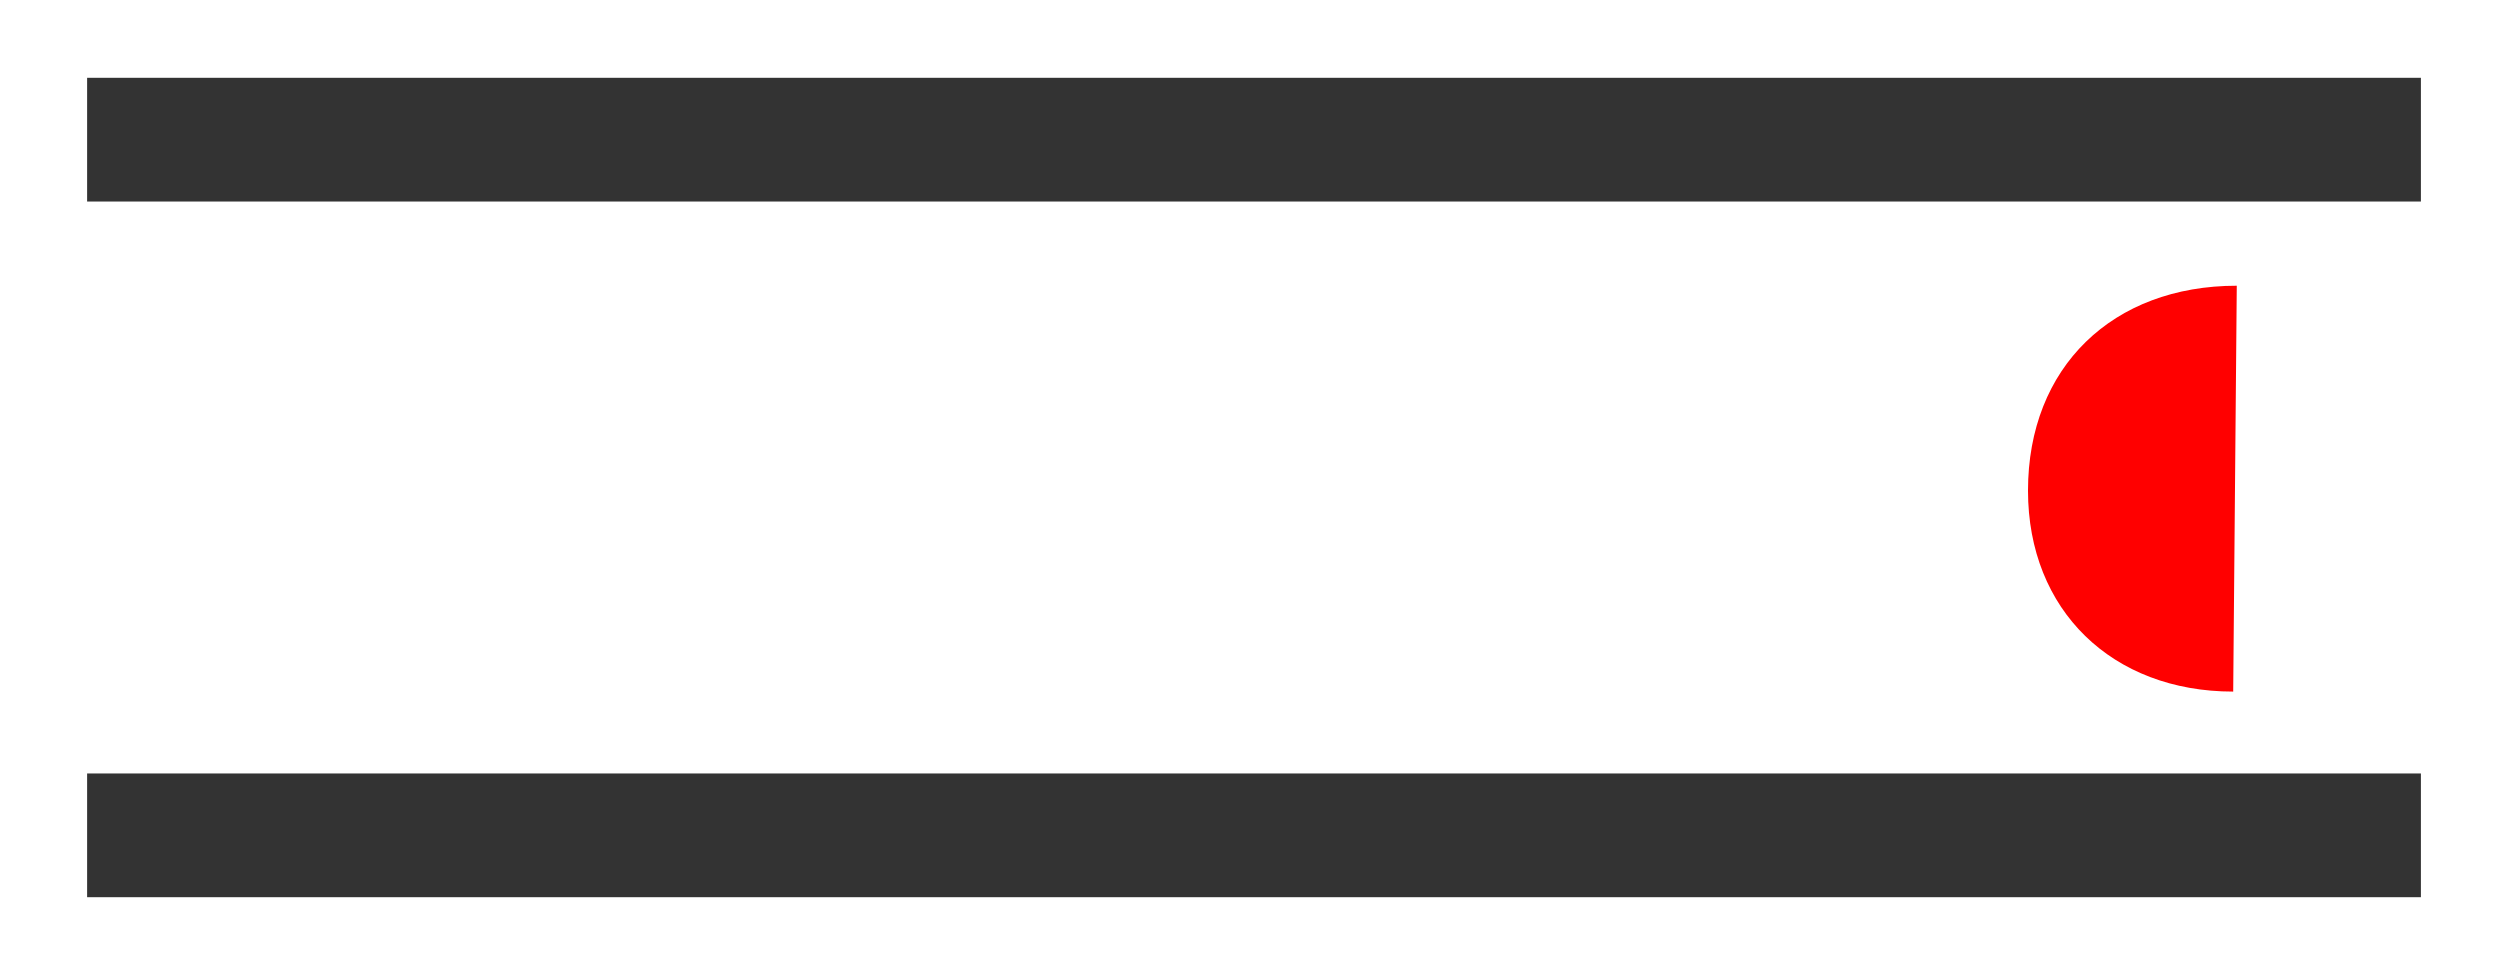
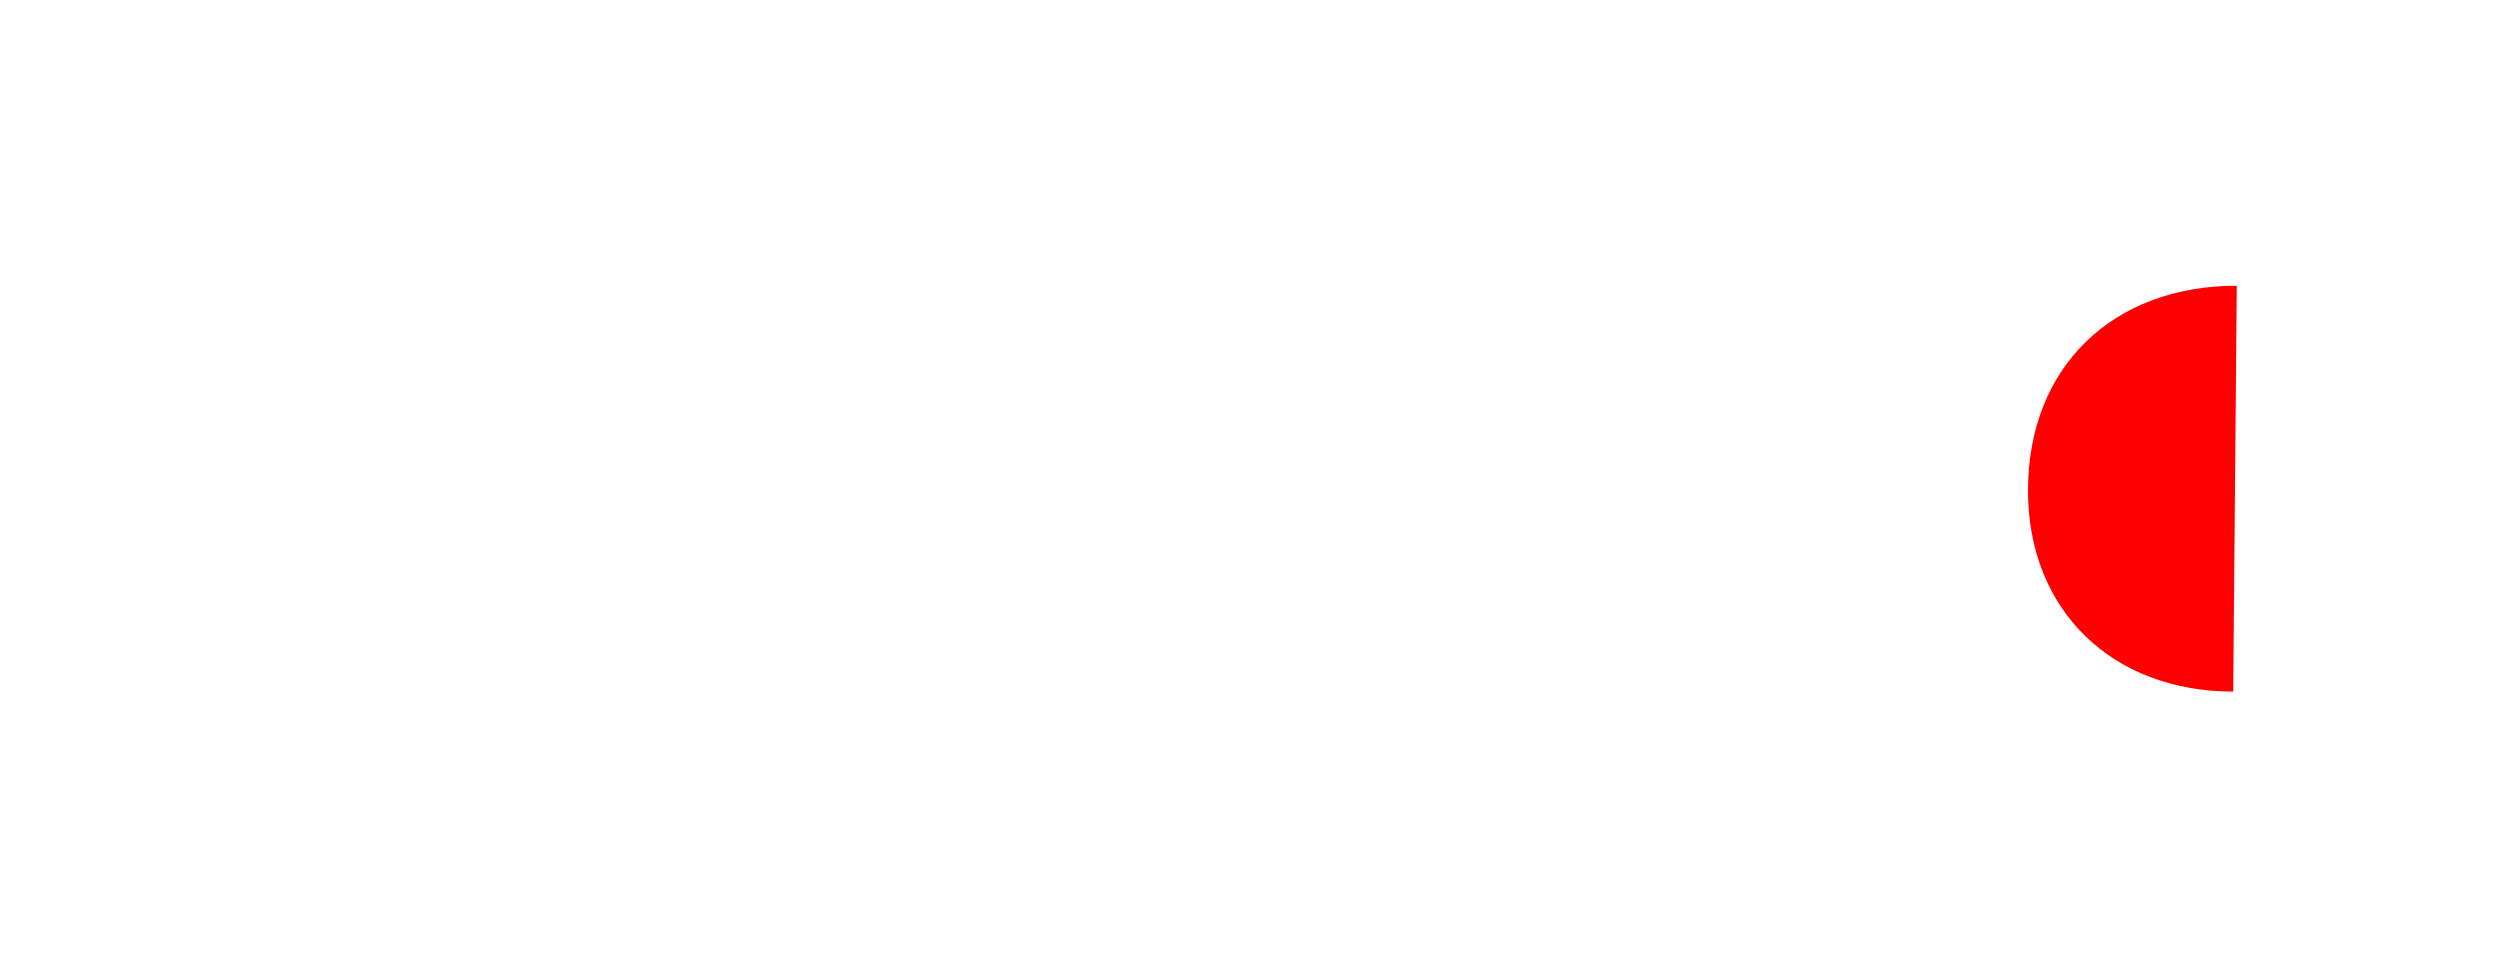
<svg xmlns="http://www.w3.org/2000/svg" viewBox="0 0 200 78" width="200" height="78" xml:space="preserve">
-   <rect fill="#FFF" width="200" height="78" x="0" y="0" id="rect1" />
-   <path fill="#333" d="m 6.969,6.226 v 9.898 H 193.673 V 6.226 Z m 0,55.653 V 71.774 H 193.673 v -9.896 z" />
  <path fill="#F00" d="m 178.942,22.858 c -9.923,0 -16.702,6.502 -16.702,16.395 0,9.571 6.738,16.074 16.416,16.074 5.146,0 9.679,-1.817 12." />
</svg>